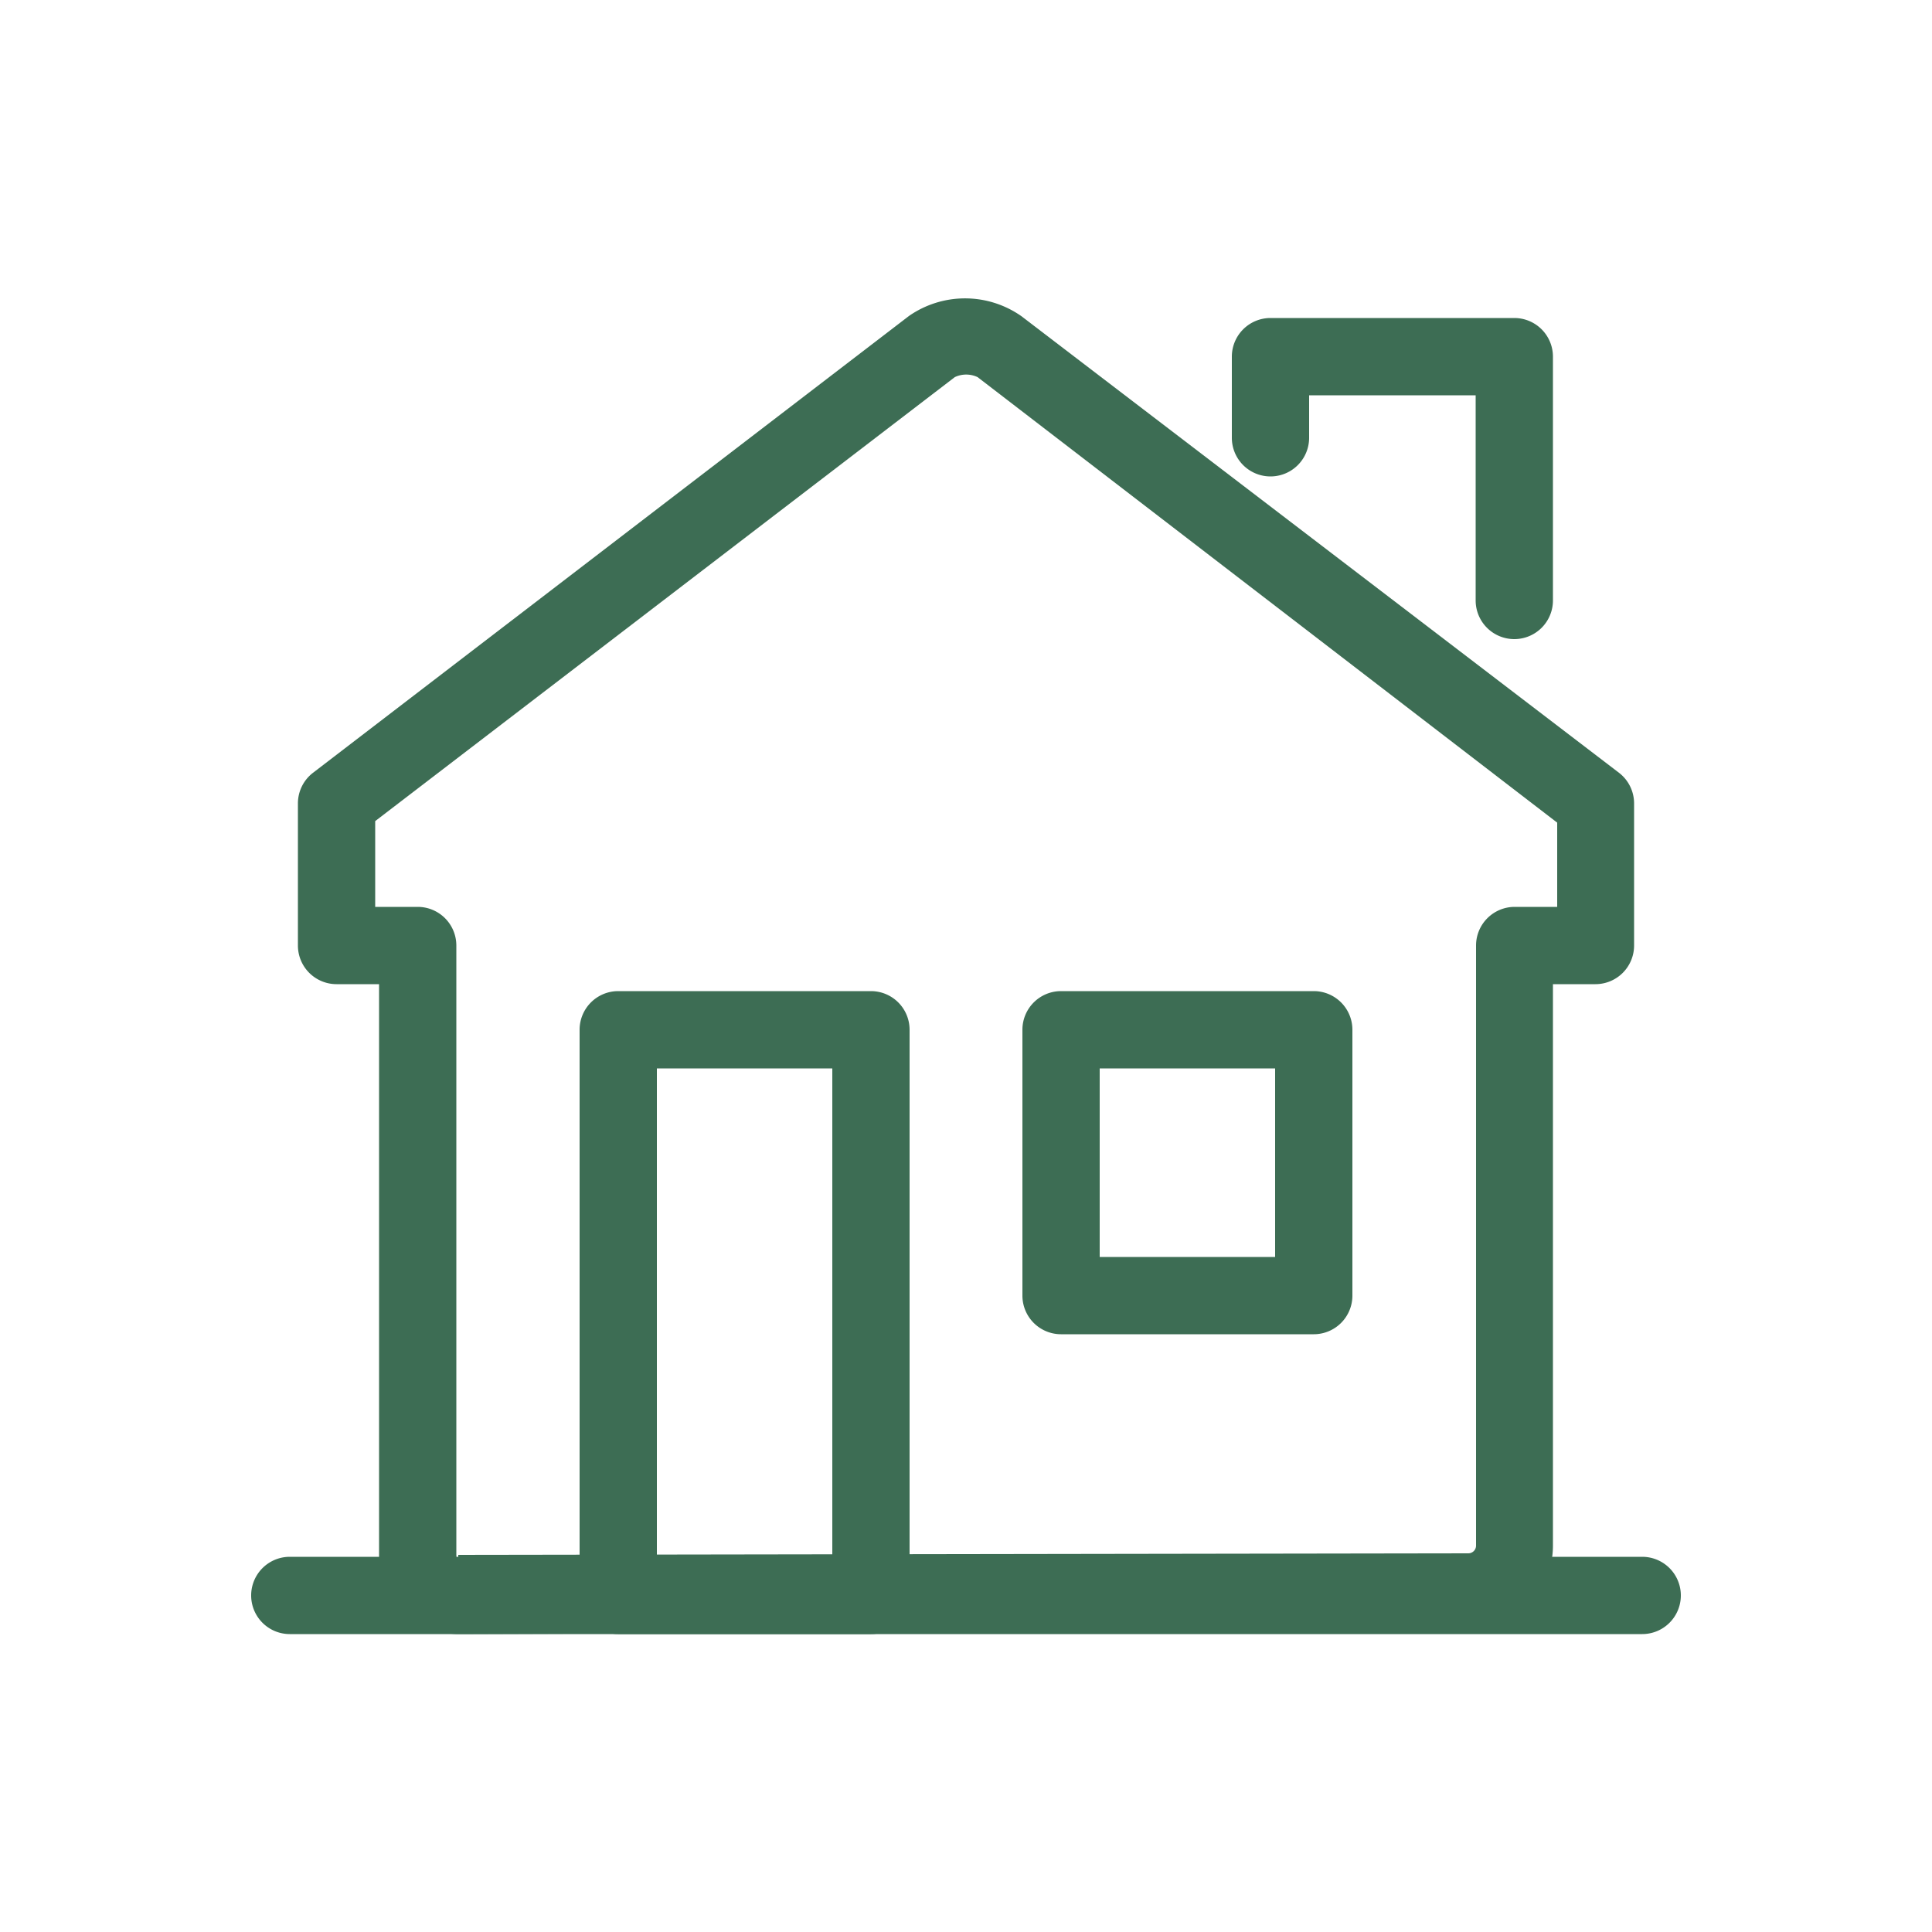
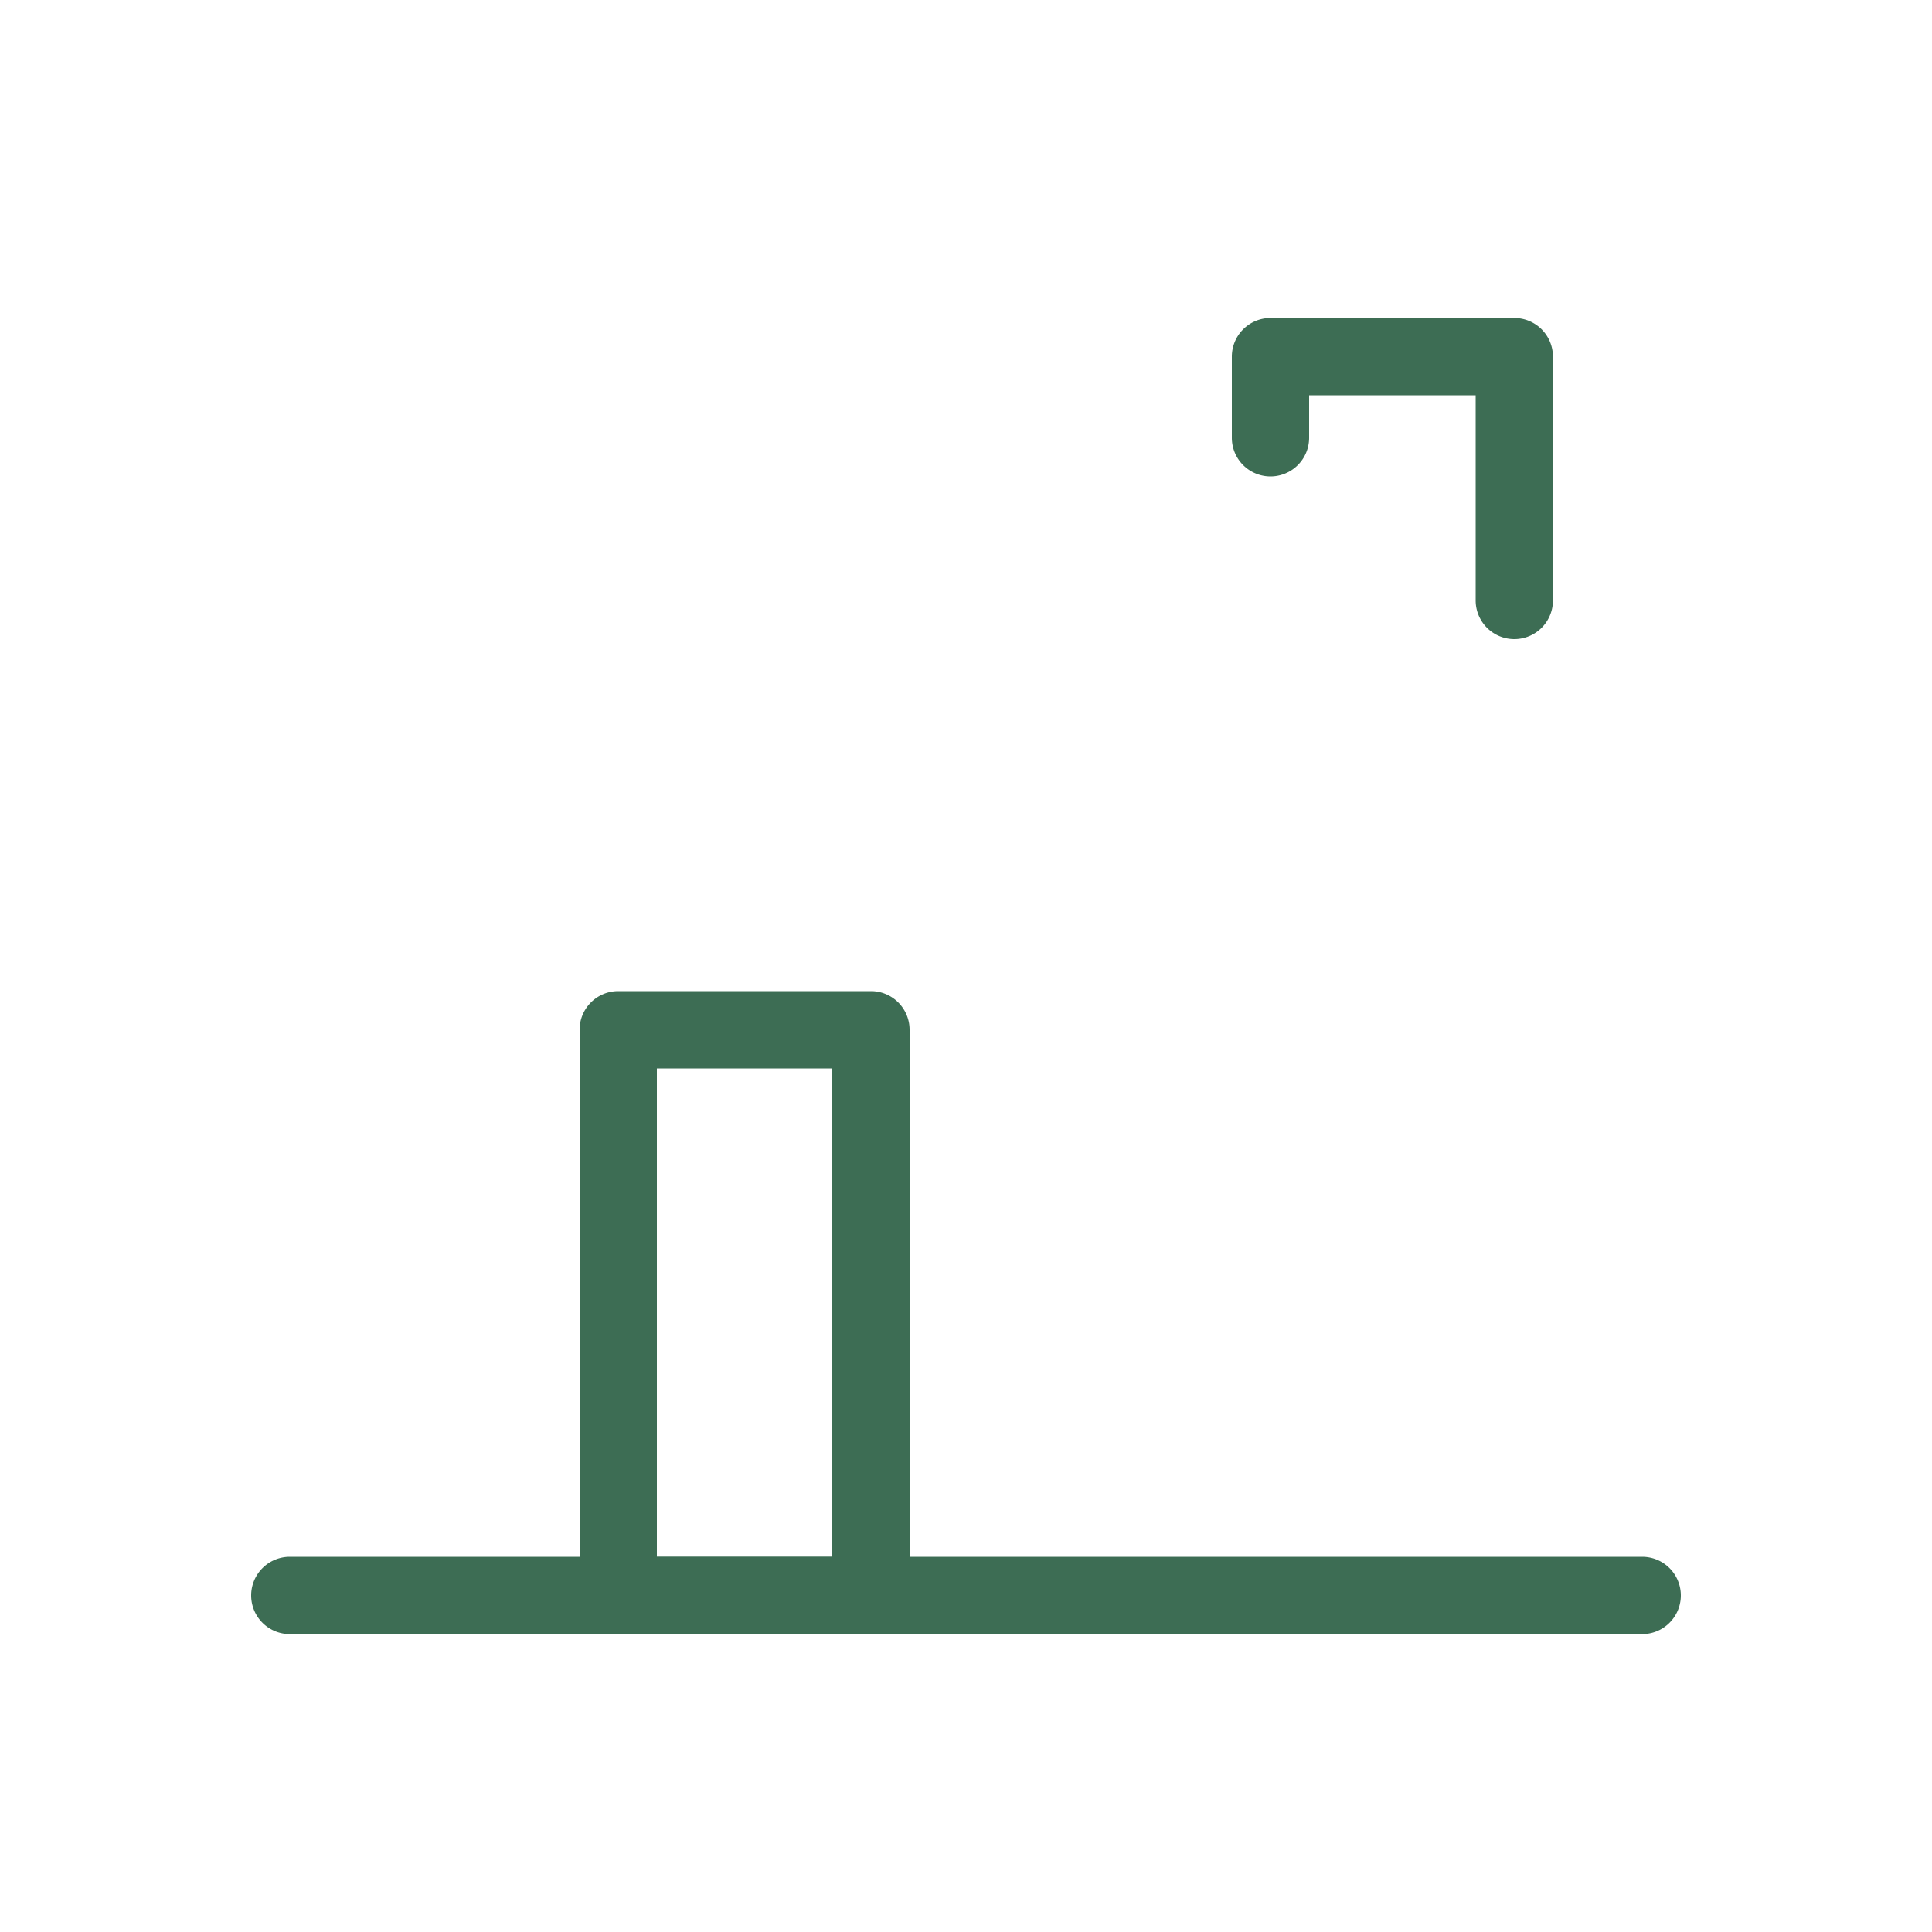
<svg xmlns="http://www.w3.org/2000/svg" id="Layer_1" data-name="Layer 1" viewBox="10 10 50 50">
  <defs>
    <style>.cls-1{fill:#3d6d54;}</style>
  </defs>
  <g id="eco-energy_efficiency_" data-name="eco-energy efficiency ">
-     <path class="cls-1" d="M21.86,52.29a2.07,2.07,0,0,1-2.05-2V35.47h-1.1a1,1,0,0,1-1-1V30.79A1,1,0,0,1,18.1,30L33.52,18.18a2.54,2.54,0,0,1,2.91,0L51.9,30a1,1,0,0,1,.39.79v3.68a1,1,0,0,1-1,1h-1.1V50A2.2,2.2,0,0,1,48,52.2ZM19.71,33.47h1.1a1,1,0,0,1,1,1V50.24l.05,1v-1L48,50.2a.2.2,0,0,0,.2-.2V34.47a1,1,0,0,1,1-1h1.1V31.29l-15-11.53a.69.69,0,0,0-.59,0l-15,11.49Z" />
    <path class="cls-1" d="M49.19,26.54a1,1,0,0,1-1-1V20.23H43.88v1.1a1,1,0,1,1-2,0v-2.1a1,1,0,0,1,1-1h6.31a1,1,0,0,1,1,1v6.31A1,1,0,0,1,49.19,26.54Z" />
  </g>
  <path class="cls-1" d="M32.54,52.29H26a1,1,0,0,1-1-1V36.65a1,1,0,0,1,1-1h6.54a1,1,0,0,1,1,1V51.29A1,1,0,0,1,32.54,52.29Zm-5.54-2h4.54V37.65H27Z" />
-   <path class="cls-1" d="M44,44.53H37.46a1,1,0,0,1-1-1V36.65a1,1,0,0,1,1-1H44a1,1,0,0,1,1,1v6.88A1,1,0,0,1,44,44.53Zm-5.54-2H43V37.65H38.46Z" />
  <path class="cls-1" d="M52.5,52.29h-35a1,1,0,1,1,0-2h35a1,1,0,0,1,0,2Z" />
</svg>